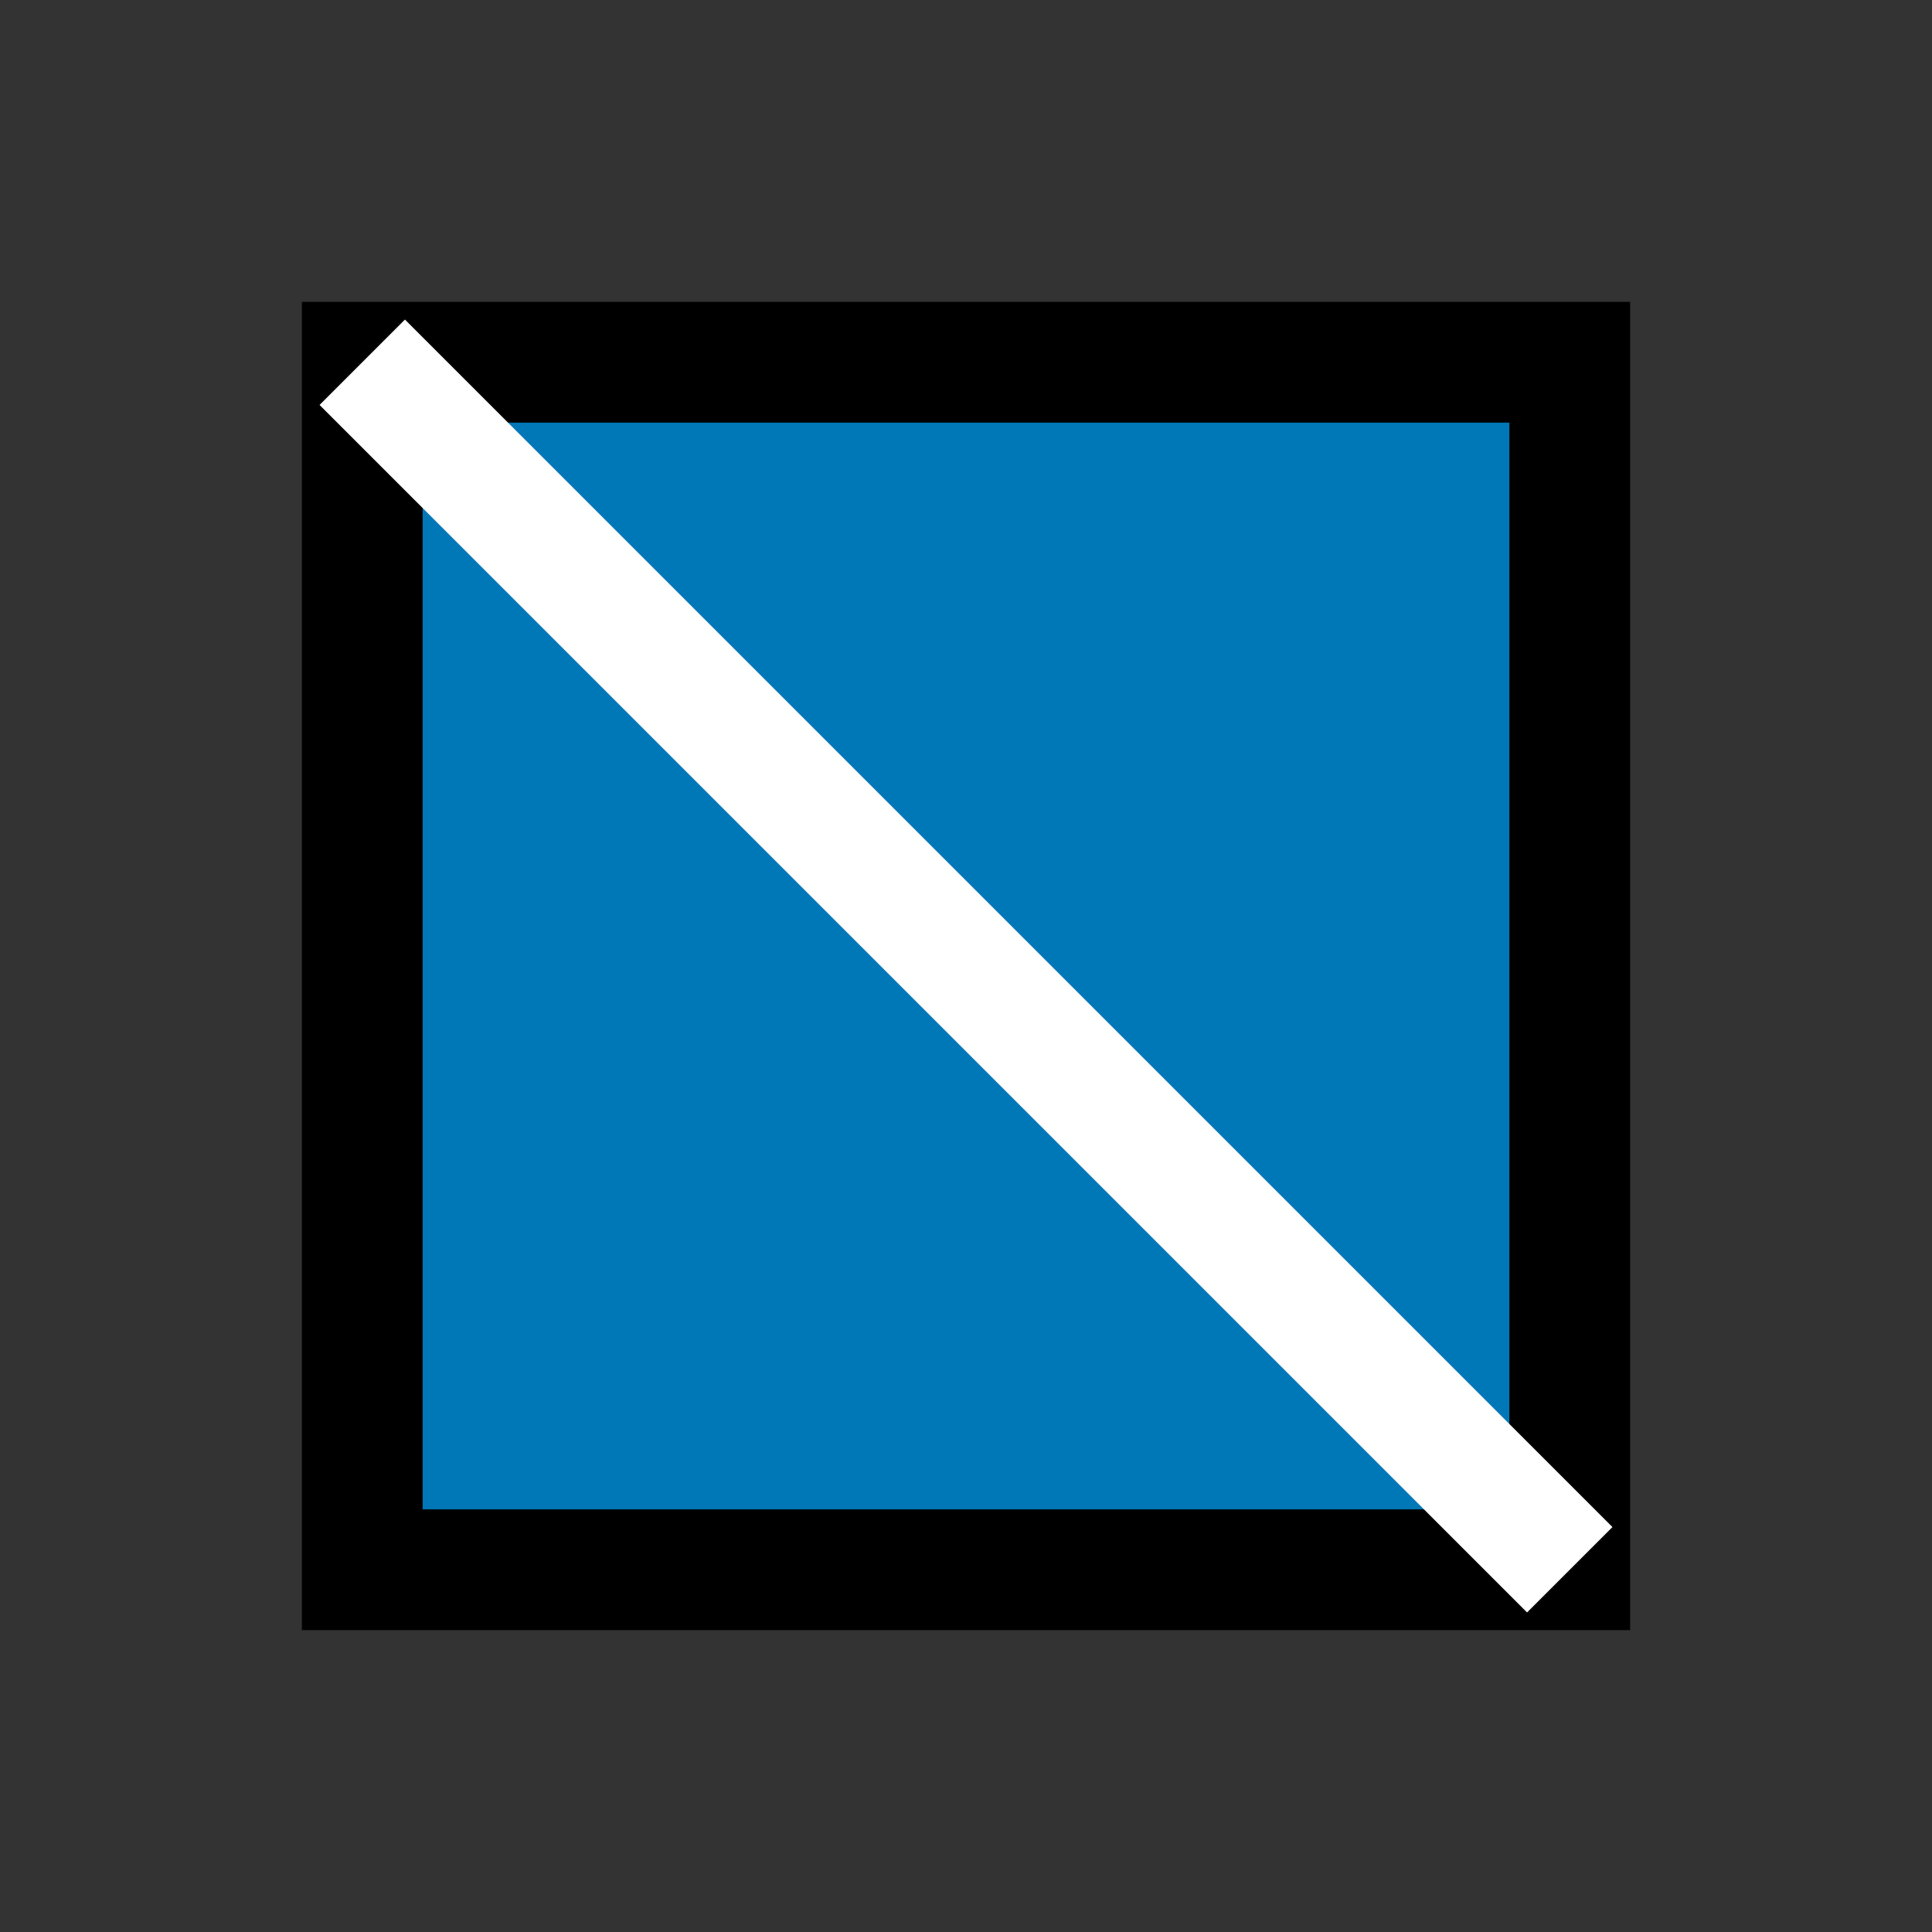
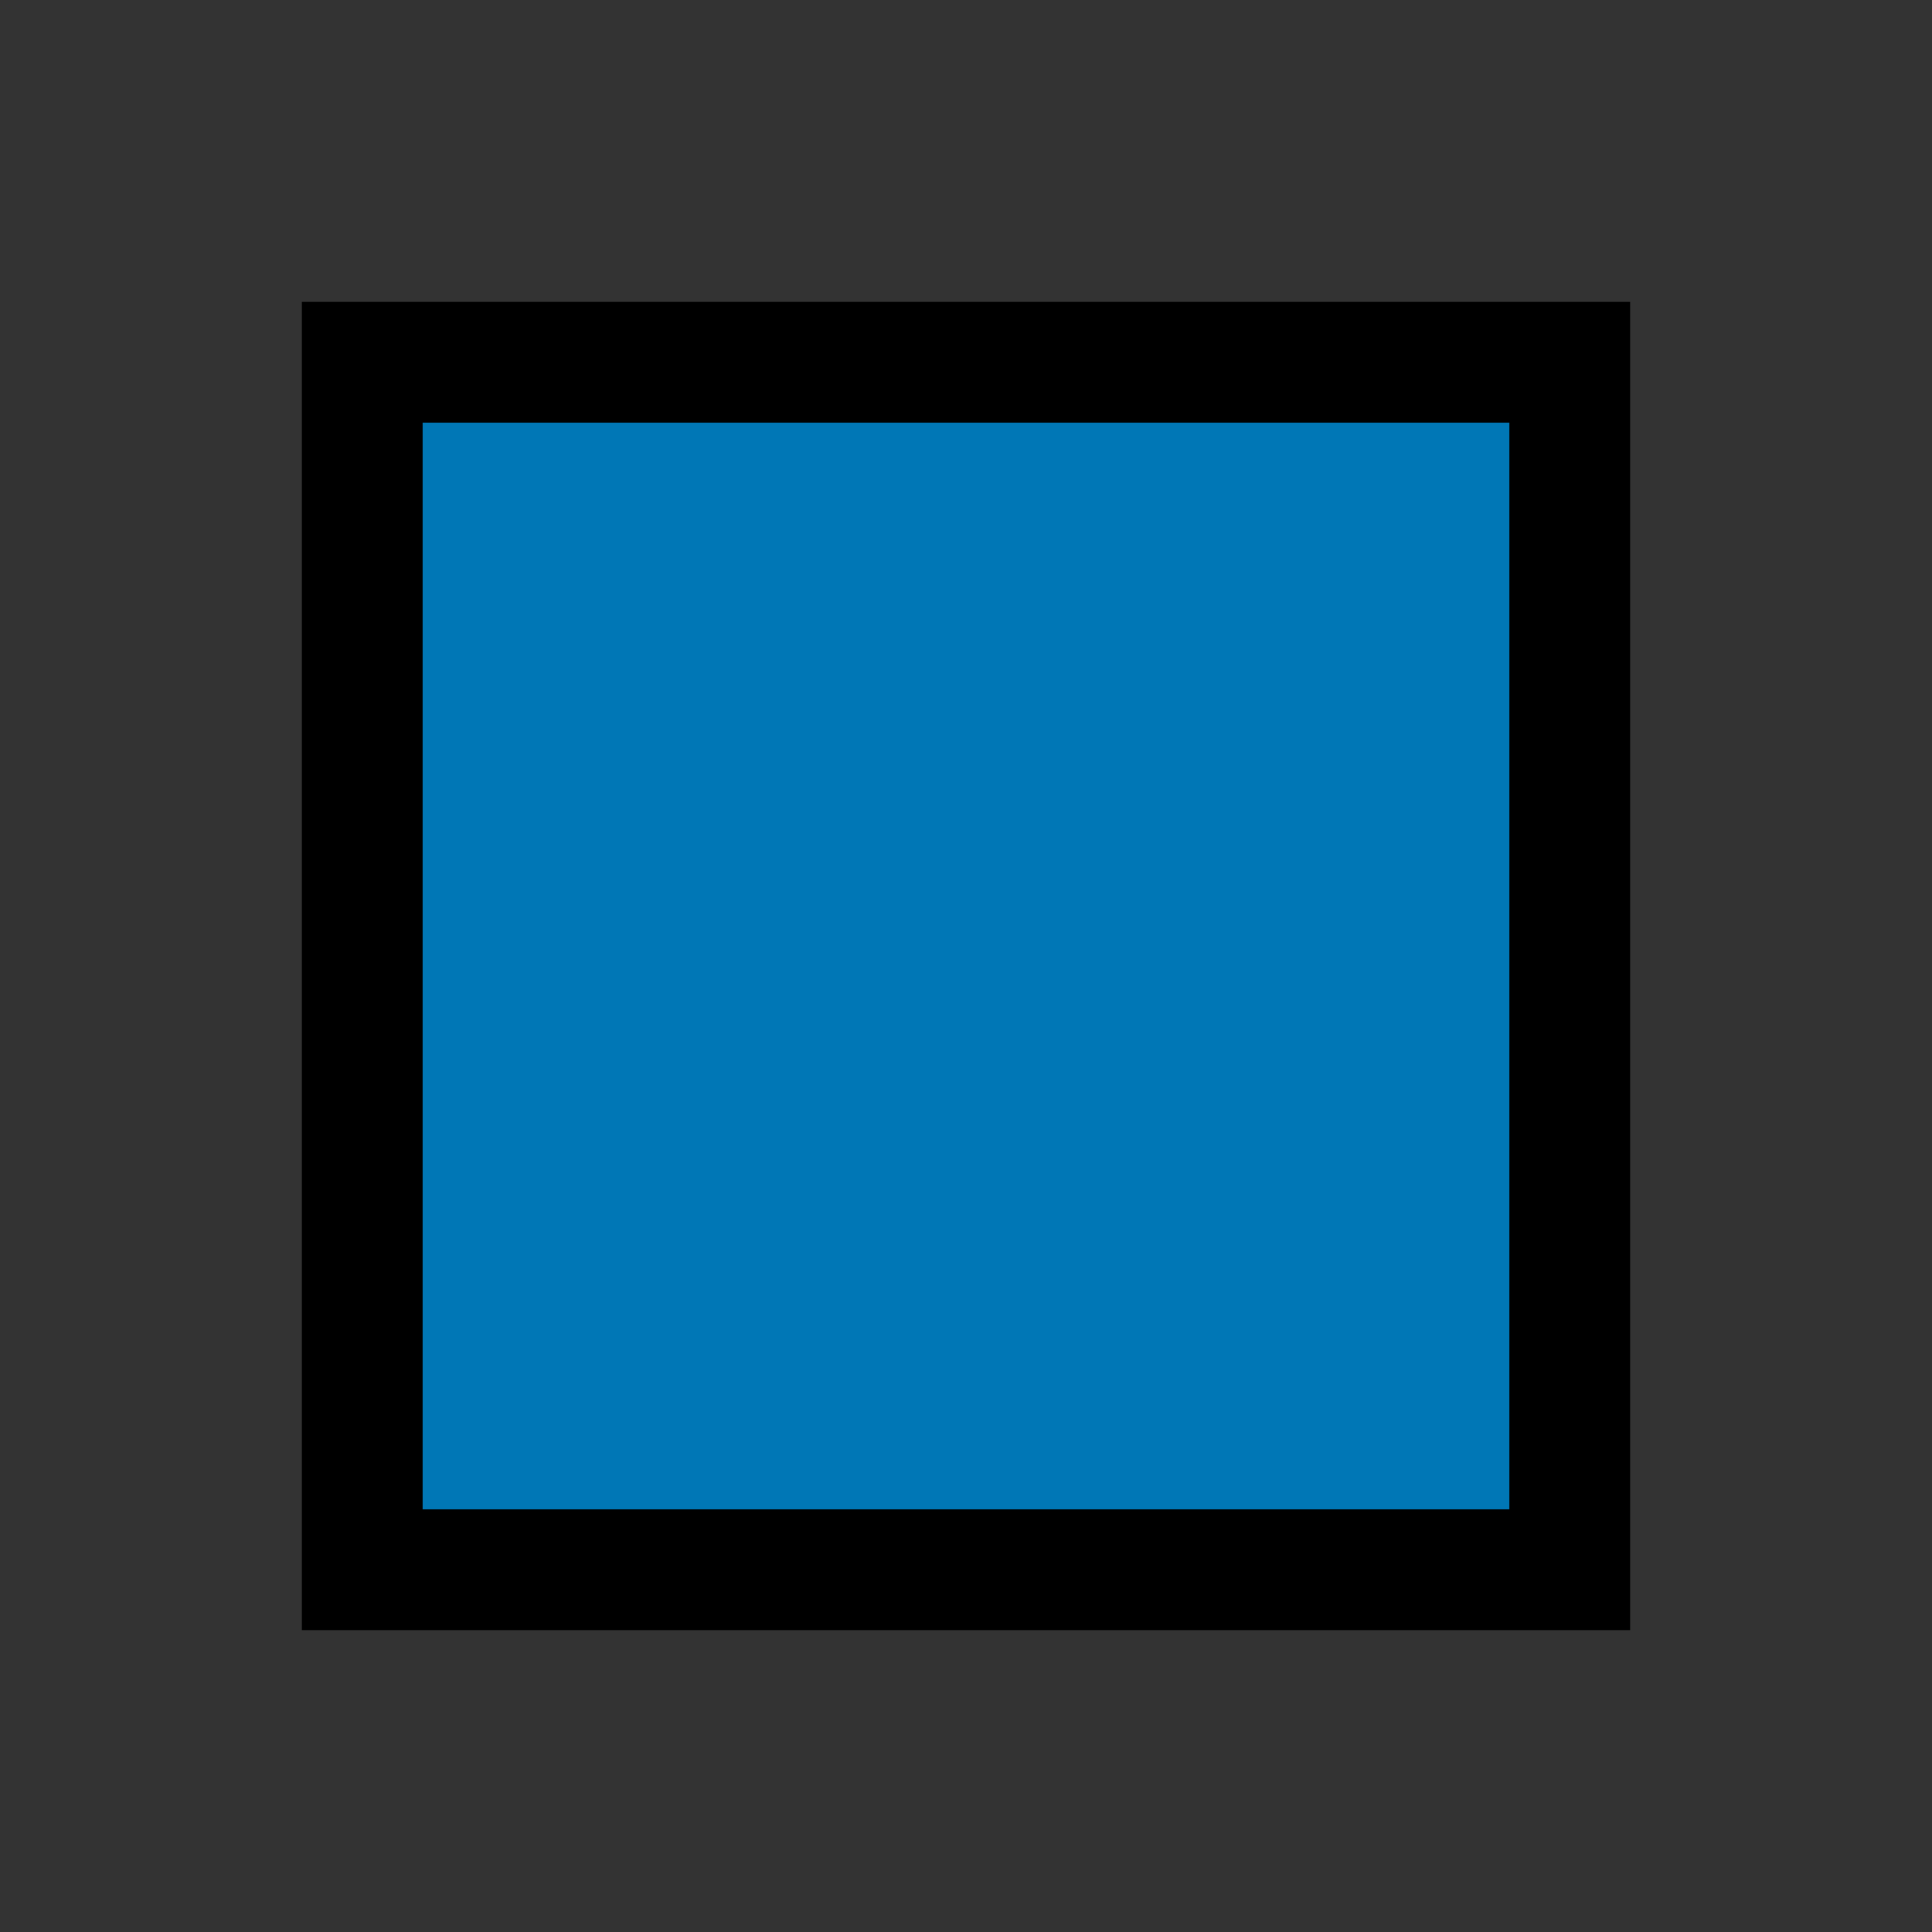
<svg xmlns="http://www.w3.org/2000/svg" width="32" height="32">
  <rect width="100%" height="100%" fill="#333333" stroke="none" />
  <rect width="20" height="20" x="6" y="6" fill="#0077b6" stroke="black" stroke-width="2" />
-   <path d="M6 6 L26 26" stroke="white" stroke-width="2" />
</svg>